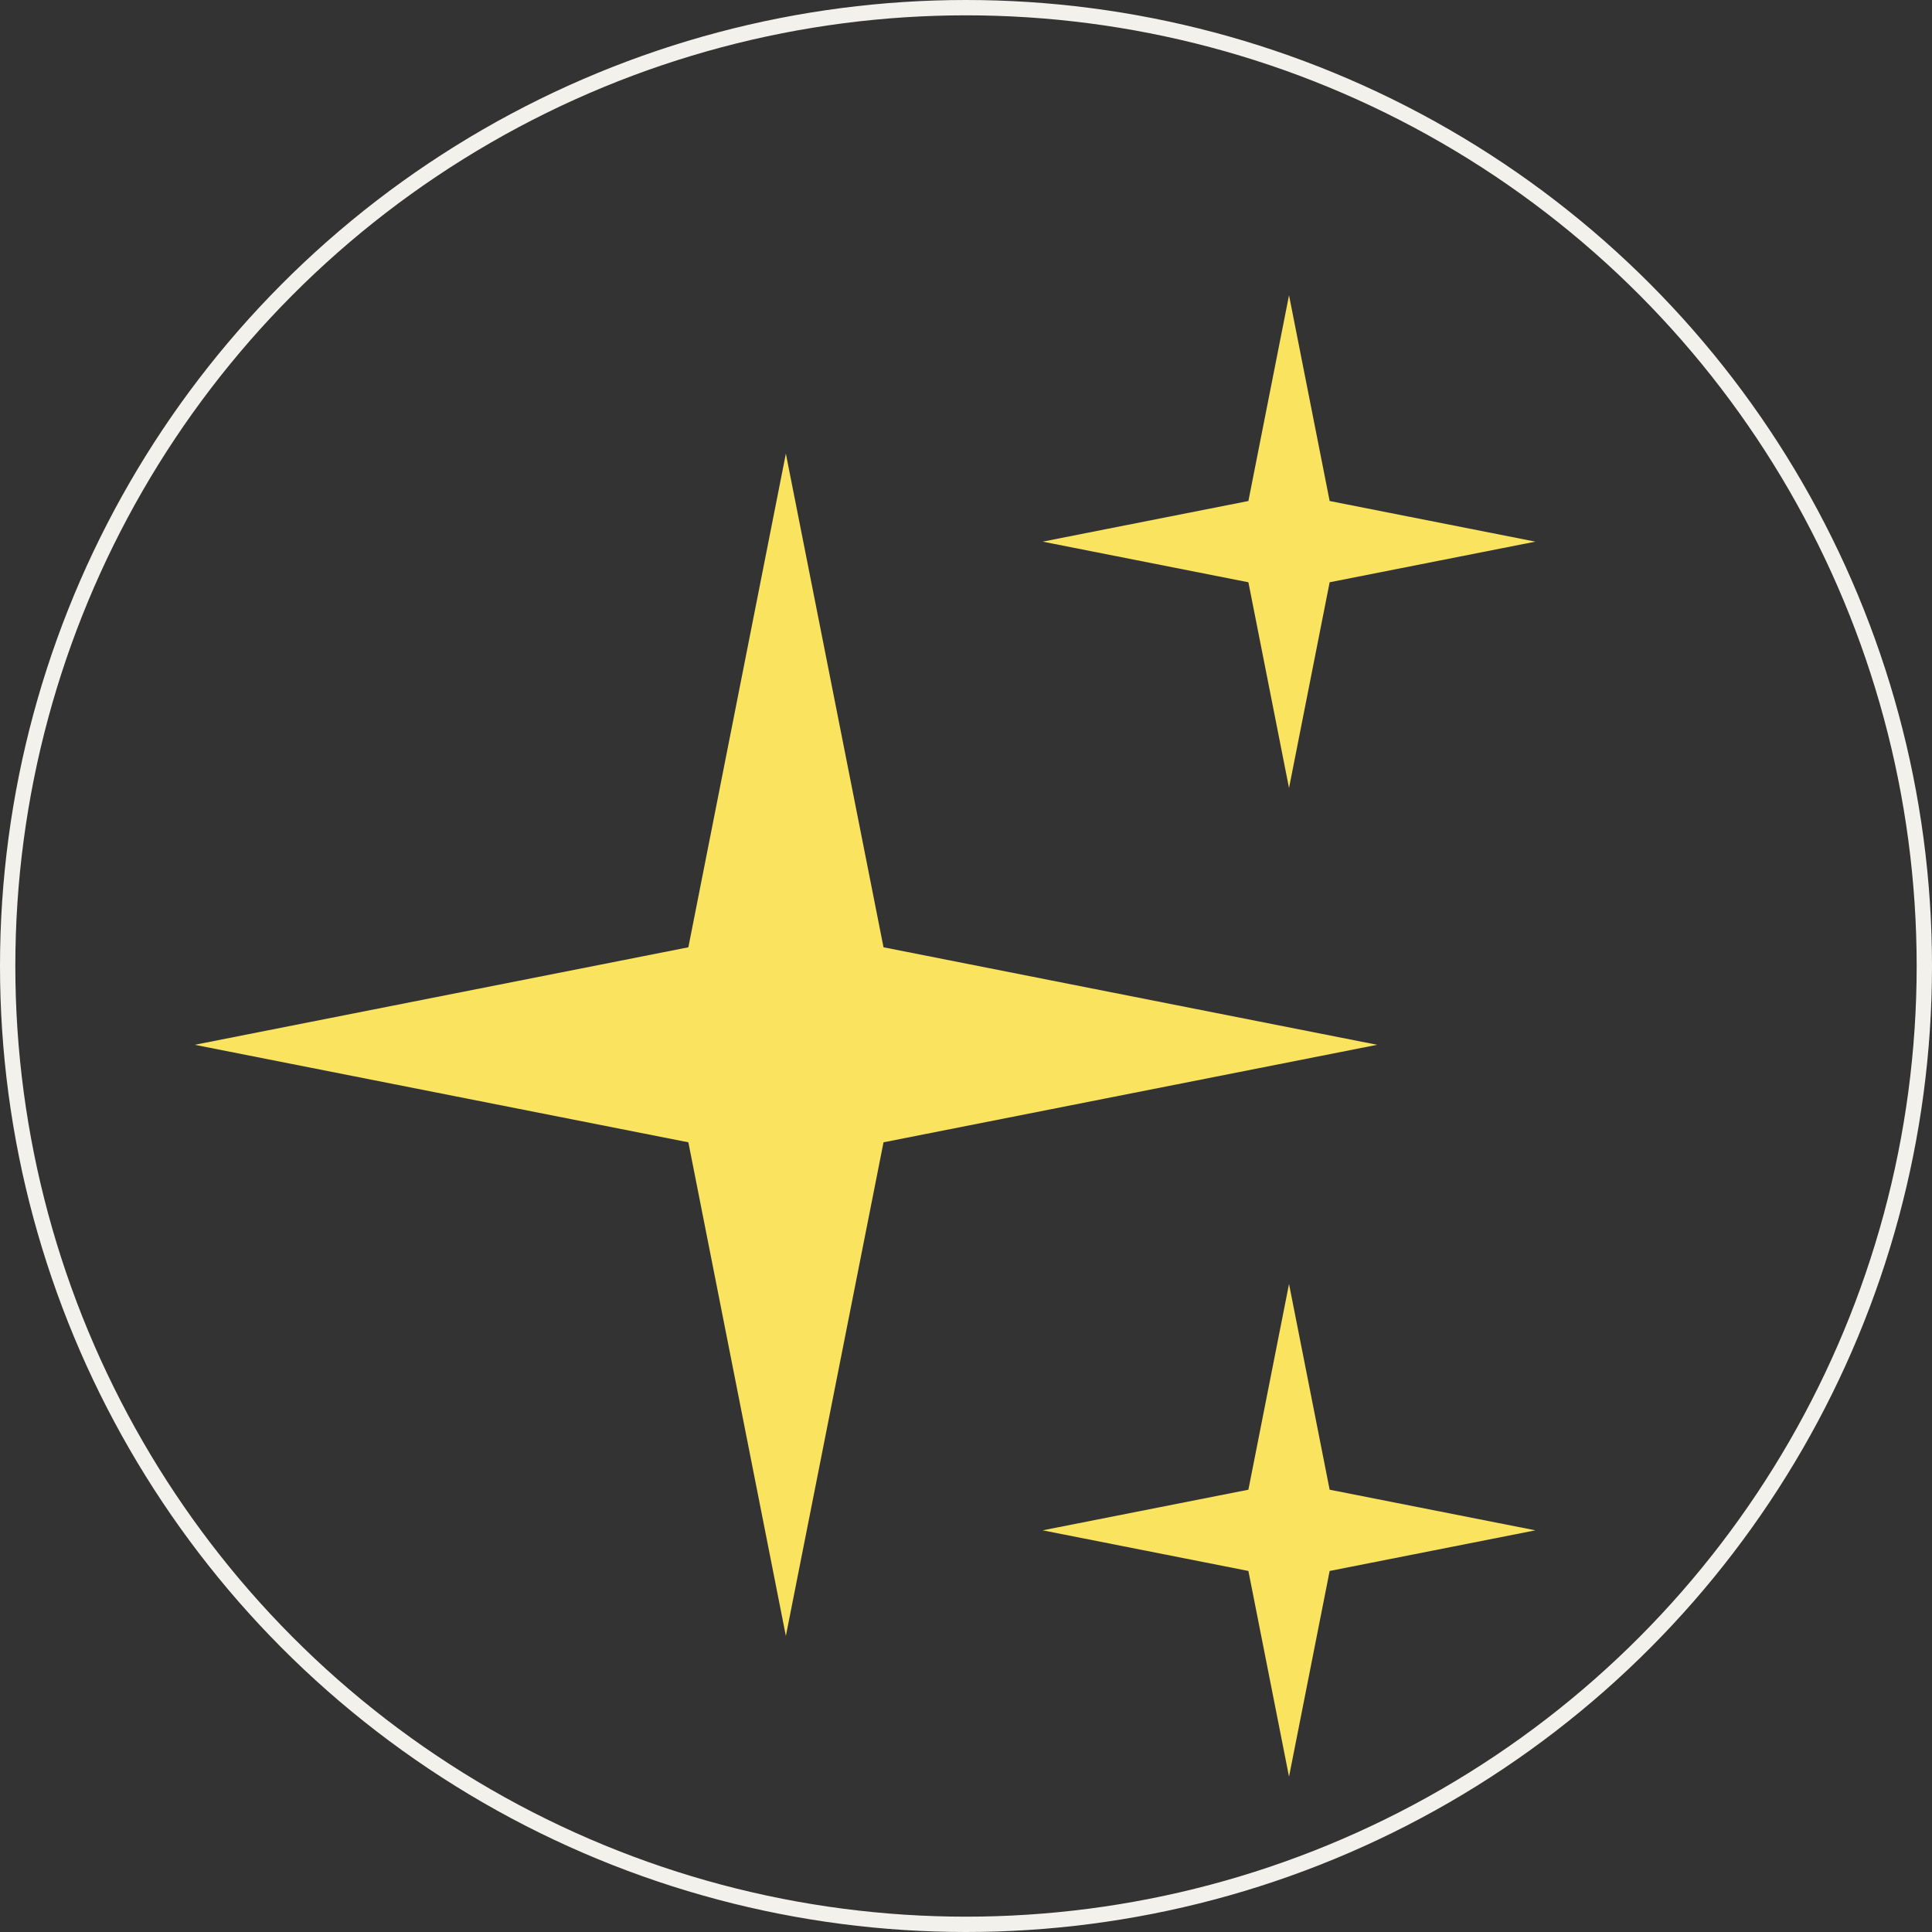
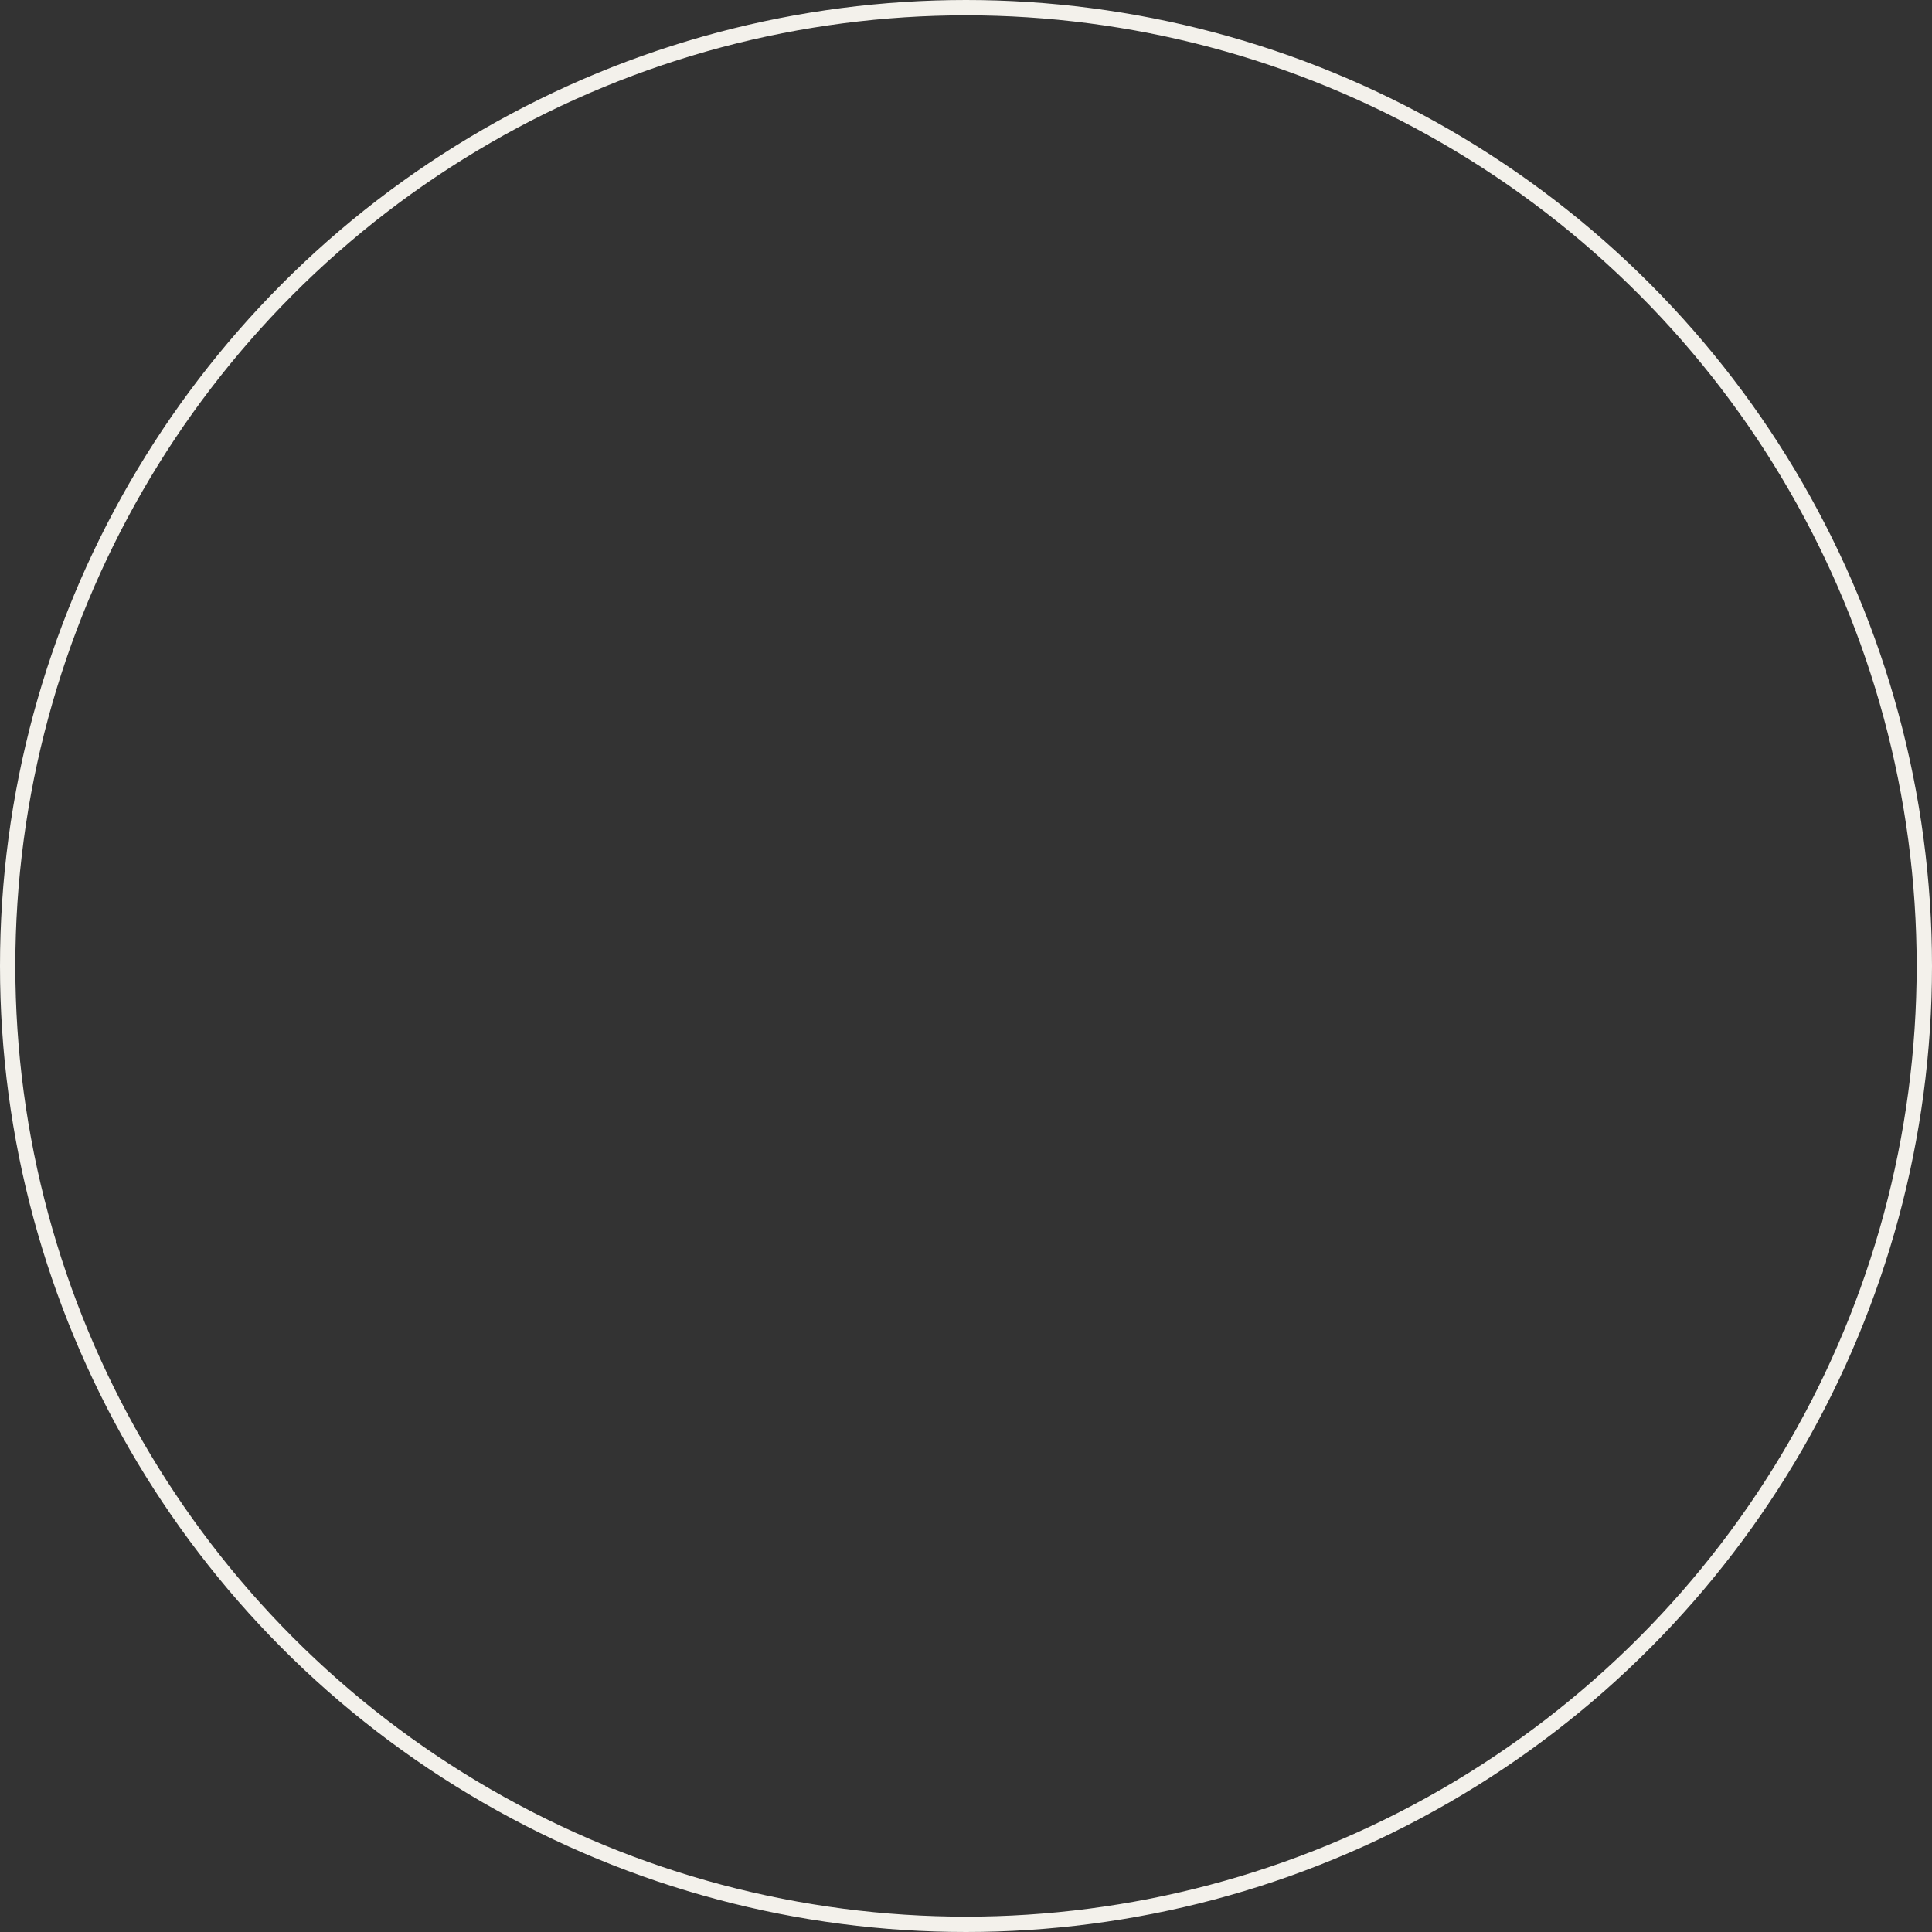
<svg xmlns="http://www.w3.org/2000/svg" viewBox="0 0 126.02 126.02" data-sanitized-data-name="Layer 2" data-name="Layer 2" id="Layer_2">
  <rect x="0" y="0" width="126.02" height="126.02" fill="#333333" stroke="none" />
  <defs>
    <style>
      .cls-1 {
        fill: #f9e35f;
        stroke-width: 0px;
      }

      .cls-2 {
        fill: none;
        stroke: #f3f1eb;
        stroke-miterlimit: 10;
      }
    </style>
  </defs>
  <g data-sanitized-data-name="Layer 3" data-name="Layer 3" id="Layer_3">
    <g>
      <circle r="62.51" cy="63.01" cx="63.01" class="cls-2" />
-       <polygon points="44.9 61.79 51.26 29.59 57.63 61.79 89.83 68.15 57.63 74.51 51.26 106.71 44.9 74.51 12.7 68.15 44.9 61.79" class="cls-1" />
-       <polygon points="81.43 32.68 84.08 19.26 86.73 32.68 100.15 35.33 86.73 37.98 84.08 51.4 81.43 37.98 68.01 35.33 81.43 32.68" class="cls-1" />
-       <polygon points="81.43 97.17 84.08 83.75 86.73 97.17 100.15 99.82 86.73 102.47 84.08 115.89 81.43 102.47 68.01 99.82 81.43 97.17" class="cls-1" />
    </g>
  </g>
</svg>